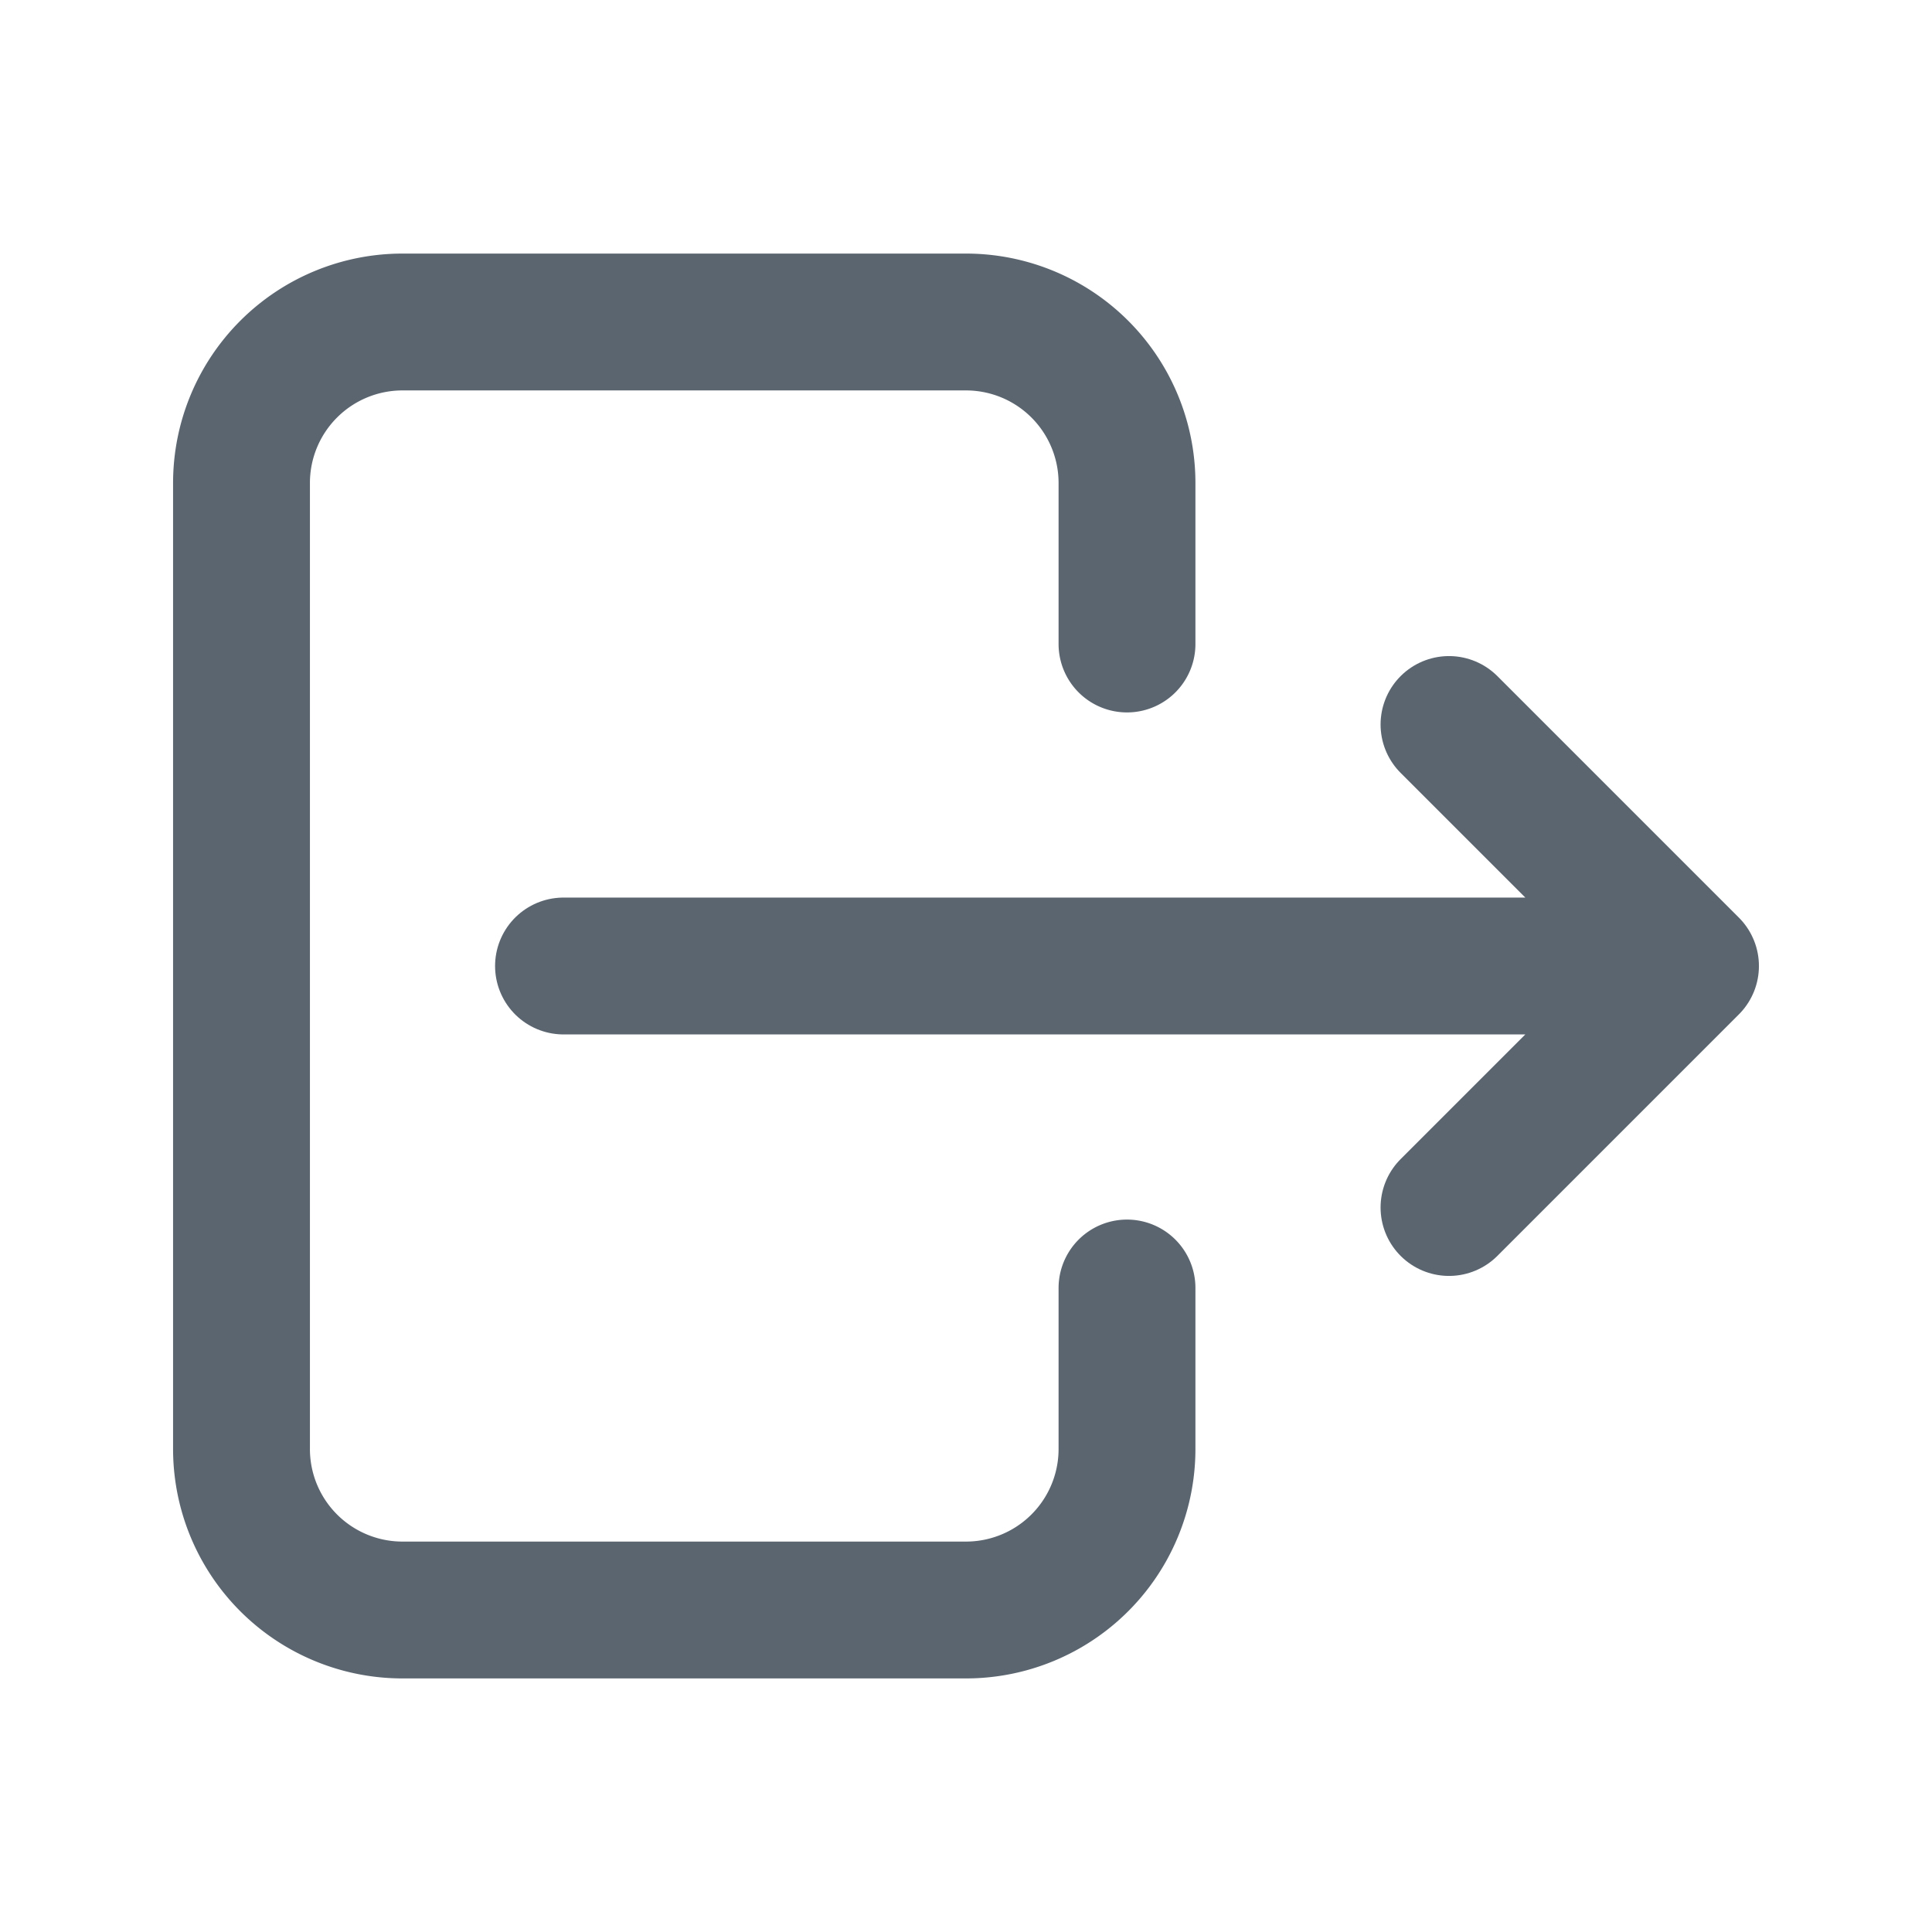
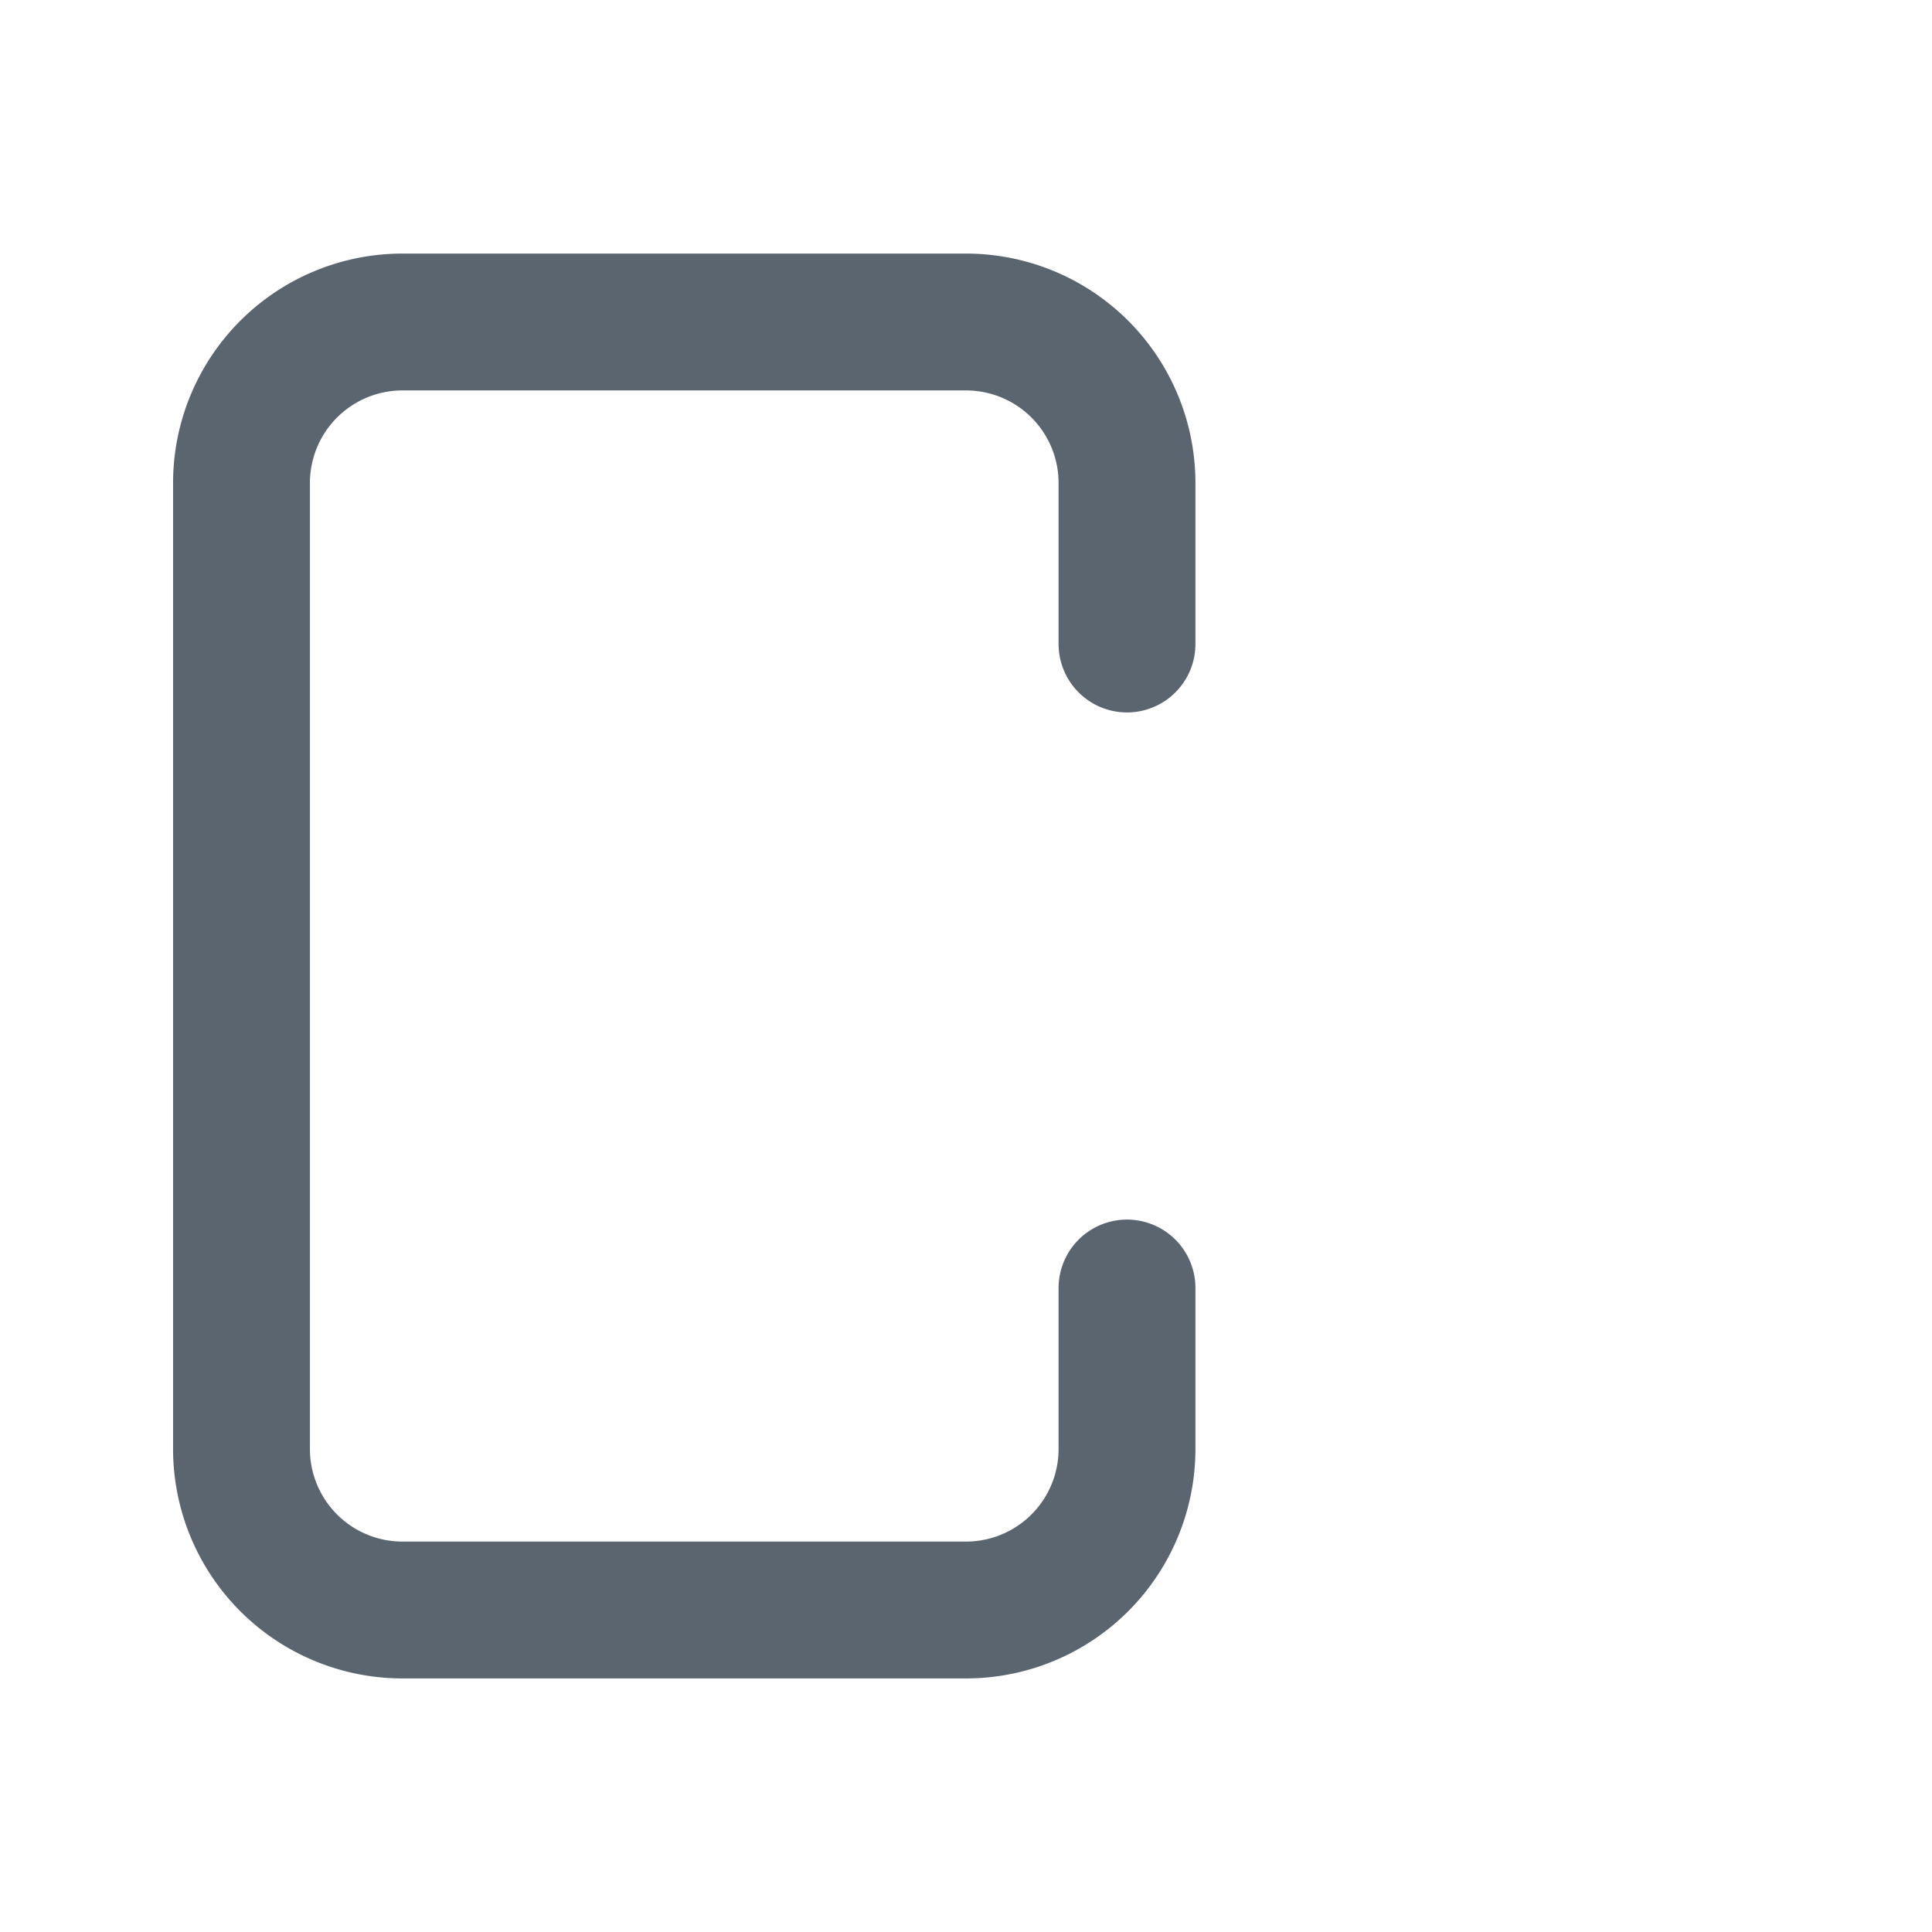
<svg xmlns="http://www.w3.org/2000/svg" width="24" height="24">
  <g fill="none" fill-rule="evenodd">
    <path d="M0 0h24v24H0z" />
    <path d="M14 8V6a2 2 0 0 0-2-2H5a2 2 0 0 0-2 2v12a2 2 0 0 0 2 2h7a2 2 0 0 0 2-2v-2" stroke="#5B6570" stroke-width="1.7" stroke-linecap="round" stroke-linejoin="round" />
-     <path d="M7 12h14l-3-3m0 6l3-3" stroke="#5B6570" stroke-width="1.7" stroke-linecap="round" stroke-linejoin="round" />
  </g>
</svg>